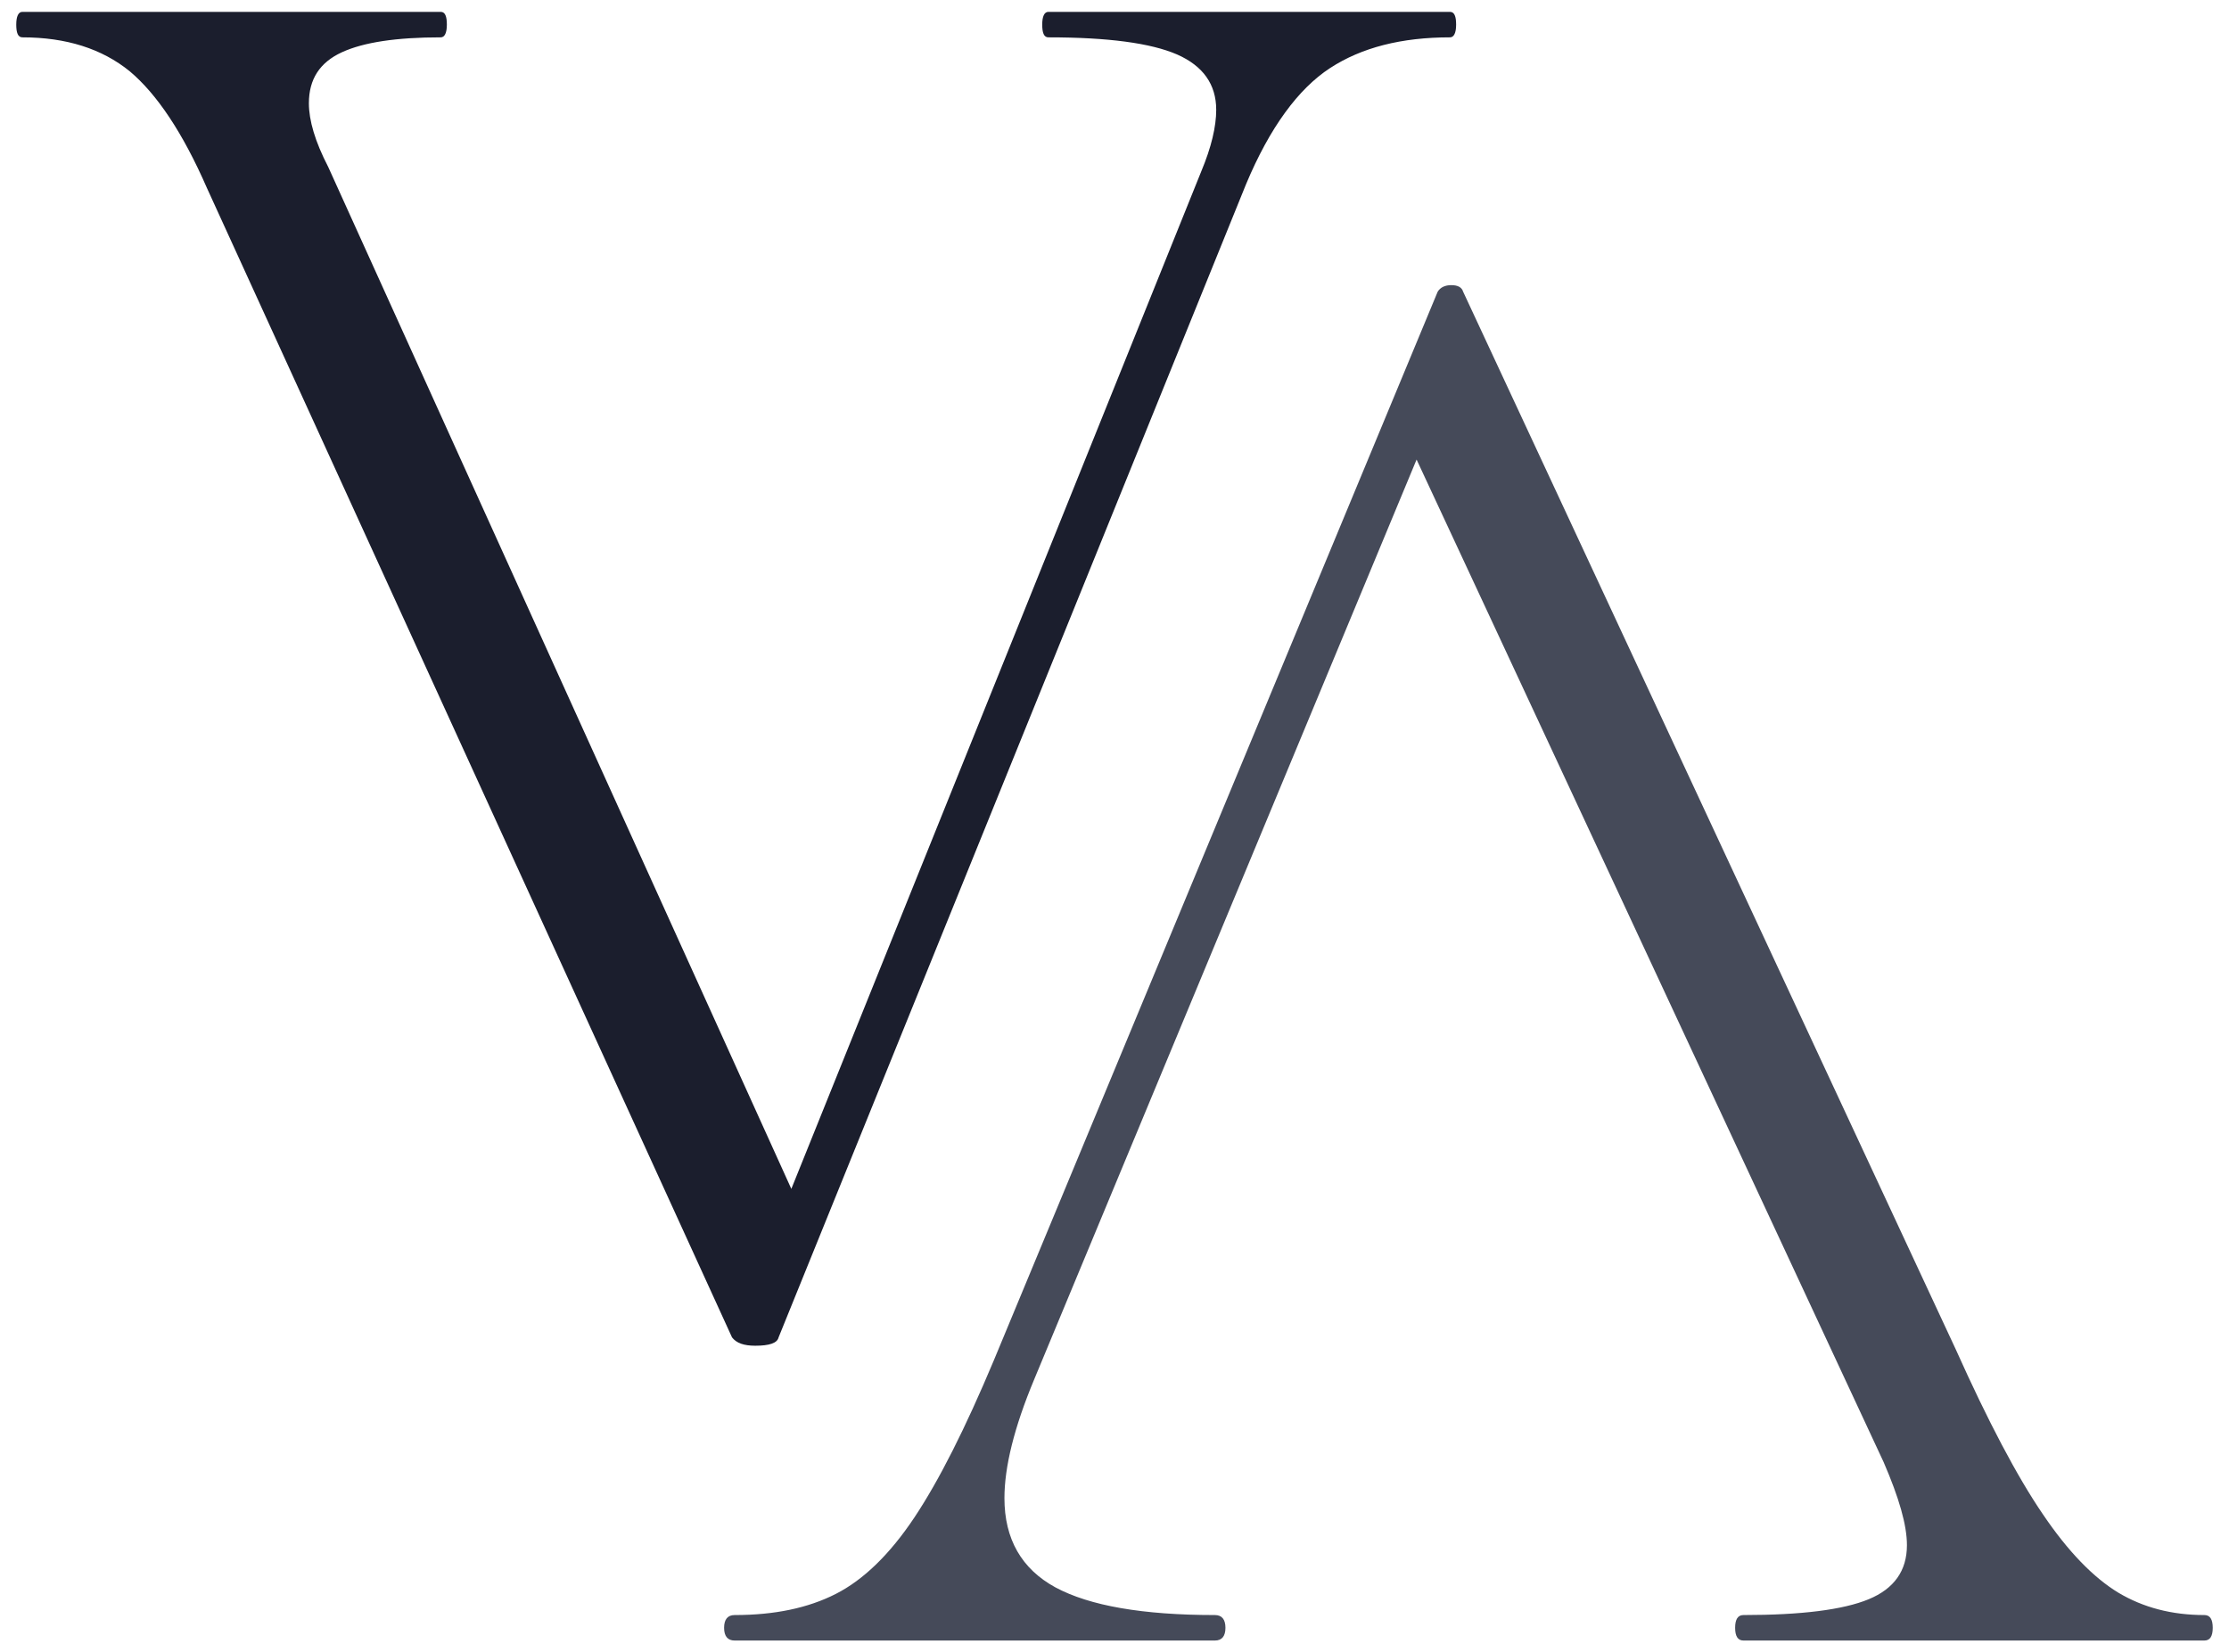
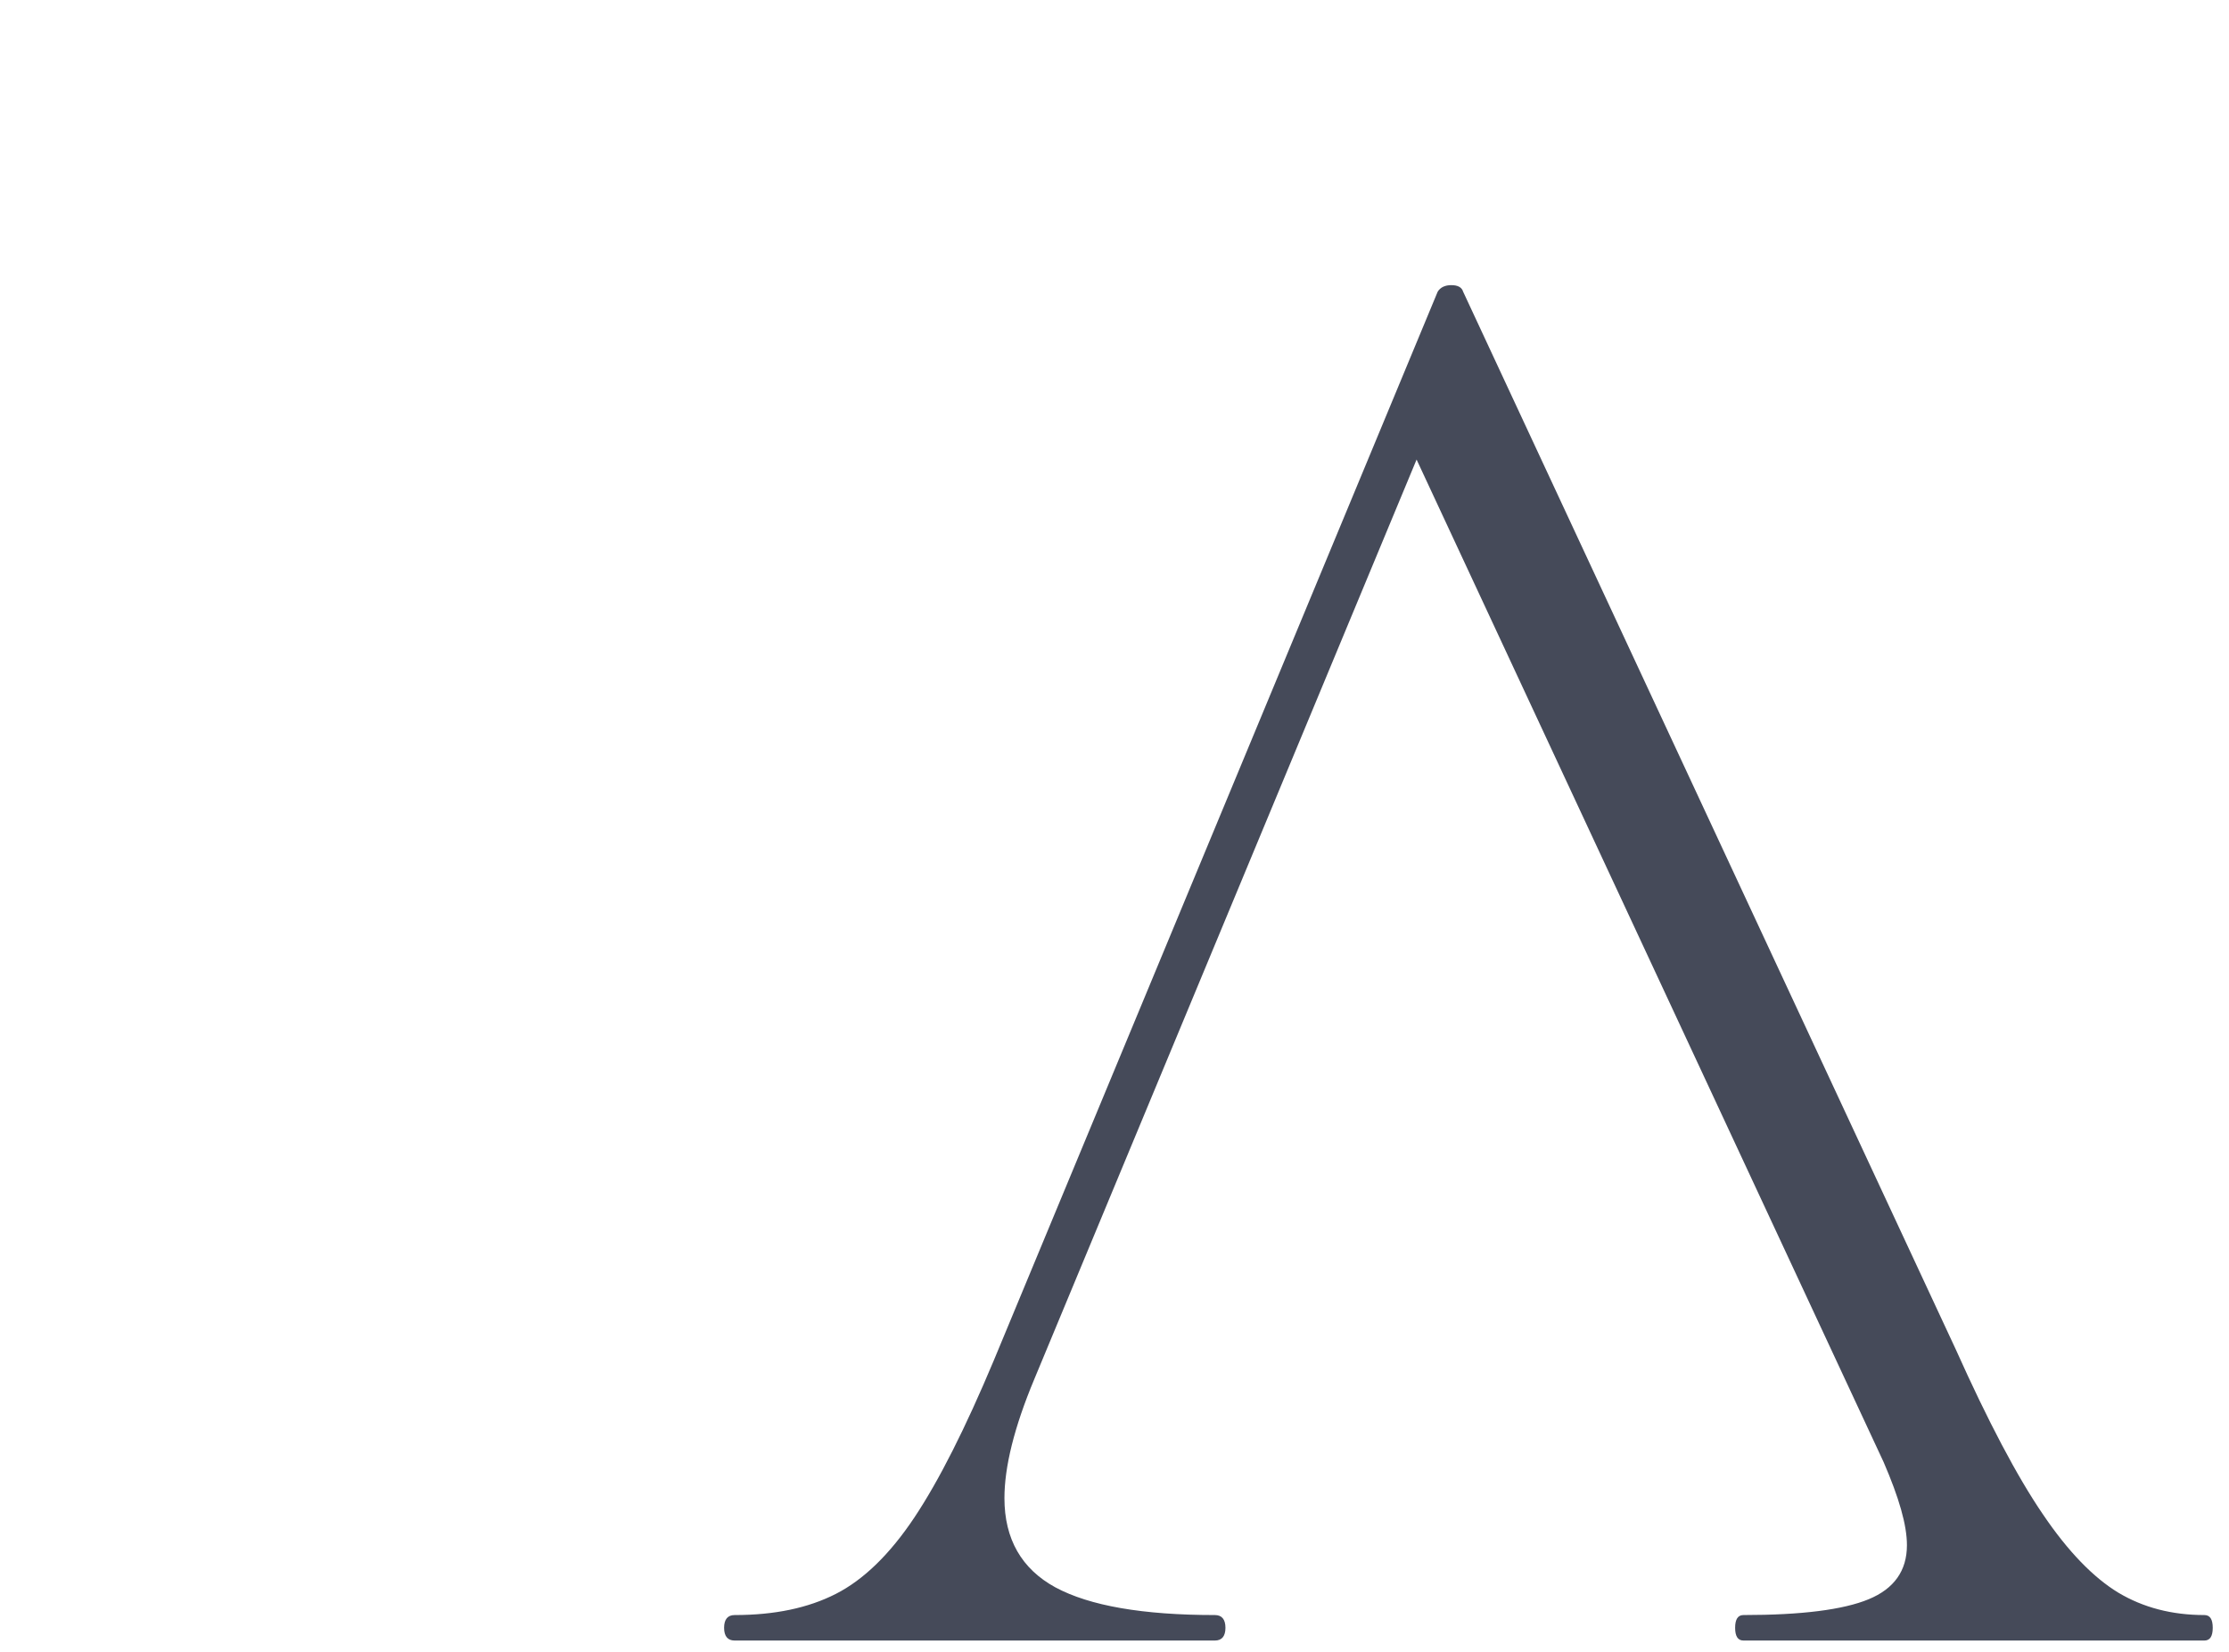
<svg xmlns="http://www.w3.org/2000/svg" version="1.1" id="Calque_1" x="0px" y="0px" viewBox="0 0 507.3 376.1" style="enable-background:new 0 0 507.3 376.1;" xml:space="preserve">
  <style type="text/css">
	.st0{fill:#1B1E2D;}
	.st1{fill:#454A59;}
</style>
  <g>
-     <path class="st0" d="M100.3,2.7c1,0,1.4,1,1.4,2.9s-0.5,2.9-1.4,2.9c-10,0-17.5,1.1-22.5,3.4c-5,2.3-7.5,6.1-7.5,11.6   c0,3.9,1.4,8.7,4.4,14.5l105.4,232.6L273.4,39c2.3-5.5,3.4-10.2,3.4-14c0-5.8-3-10-8.9-12.6c-6-2.6-15.7-3.9-29.3-3.9   c-1,0-1.4-1-1.4-2.9s0.5-2.9,1.4-2.9H330c1,0,1.4,1,1.4,2.9s-0.5,2.9-1.4,2.9c-11,0-20.1,2.3-27.3,7S289,29,283.6,41.9L177.2,304.4   c-0.3,1.3-2.1,1.9-5.3,1.9c-2.6,0-4.3-0.6-5.3-1.9L47.1,42.8c-5.5-12.6-11.4-21.4-17.6-26.6c-6.3-5.1-14.4-7.7-24.4-7.7   c-1,0-1.4-1-1.4-2.9s0.5-2.9,1.4-2.9H100.3z" />
    <path class="st1" d="M428.7,332.8c3.5,8.1,5.3,14.3,5.3,18.9c0,5.8-2.9,9.9-8.7,12.3c-5.8,2.4-15.3,3.6-28.5,3.6   c-1.3,0-1.9,1-1.9,2.9c0,1.9,0.6,2.9,1.9,2.9h104.9c1.3,0,1.9-1,1.9-2.9c0-1.9-0.6-2.9-1.9-2.9c-7.4,0-13.9-1.7-19.6-5.1   c-5.6-3.4-11.4-9.3-17.2-17.9c-5.8-8.5-12.4-21-19.8-37.5L333,66.4c-0.3-1-1.2-1.5-2.7-1.5c-1.4,0-2.5,0.5-3.1,1.5l-101,243.2   c-6.5,15.5-12.5,27.4-18.1,35.8c-5.6,8.4-11.6,14.2-17.9,17.4c-6.3,3.2-13.9,4.8-23,4.8c-1.6,0-2.4,1-2.4,2.9   c0,1.9,0.8,2.9,2.4,2.9h109.3c1.6,0,2.4-1,2.4-2.9c0-1.9-0.8-2.9-2.4-2.9c-16.4,0-28.5-2.1-36.3-6.3c-7.7-4.2-11.6-11-11.6-20.3   c0-7.1,2.2-16.1,6.8-27.1l87-209.3L428.7,332.8z" />
  </g>
</svg>